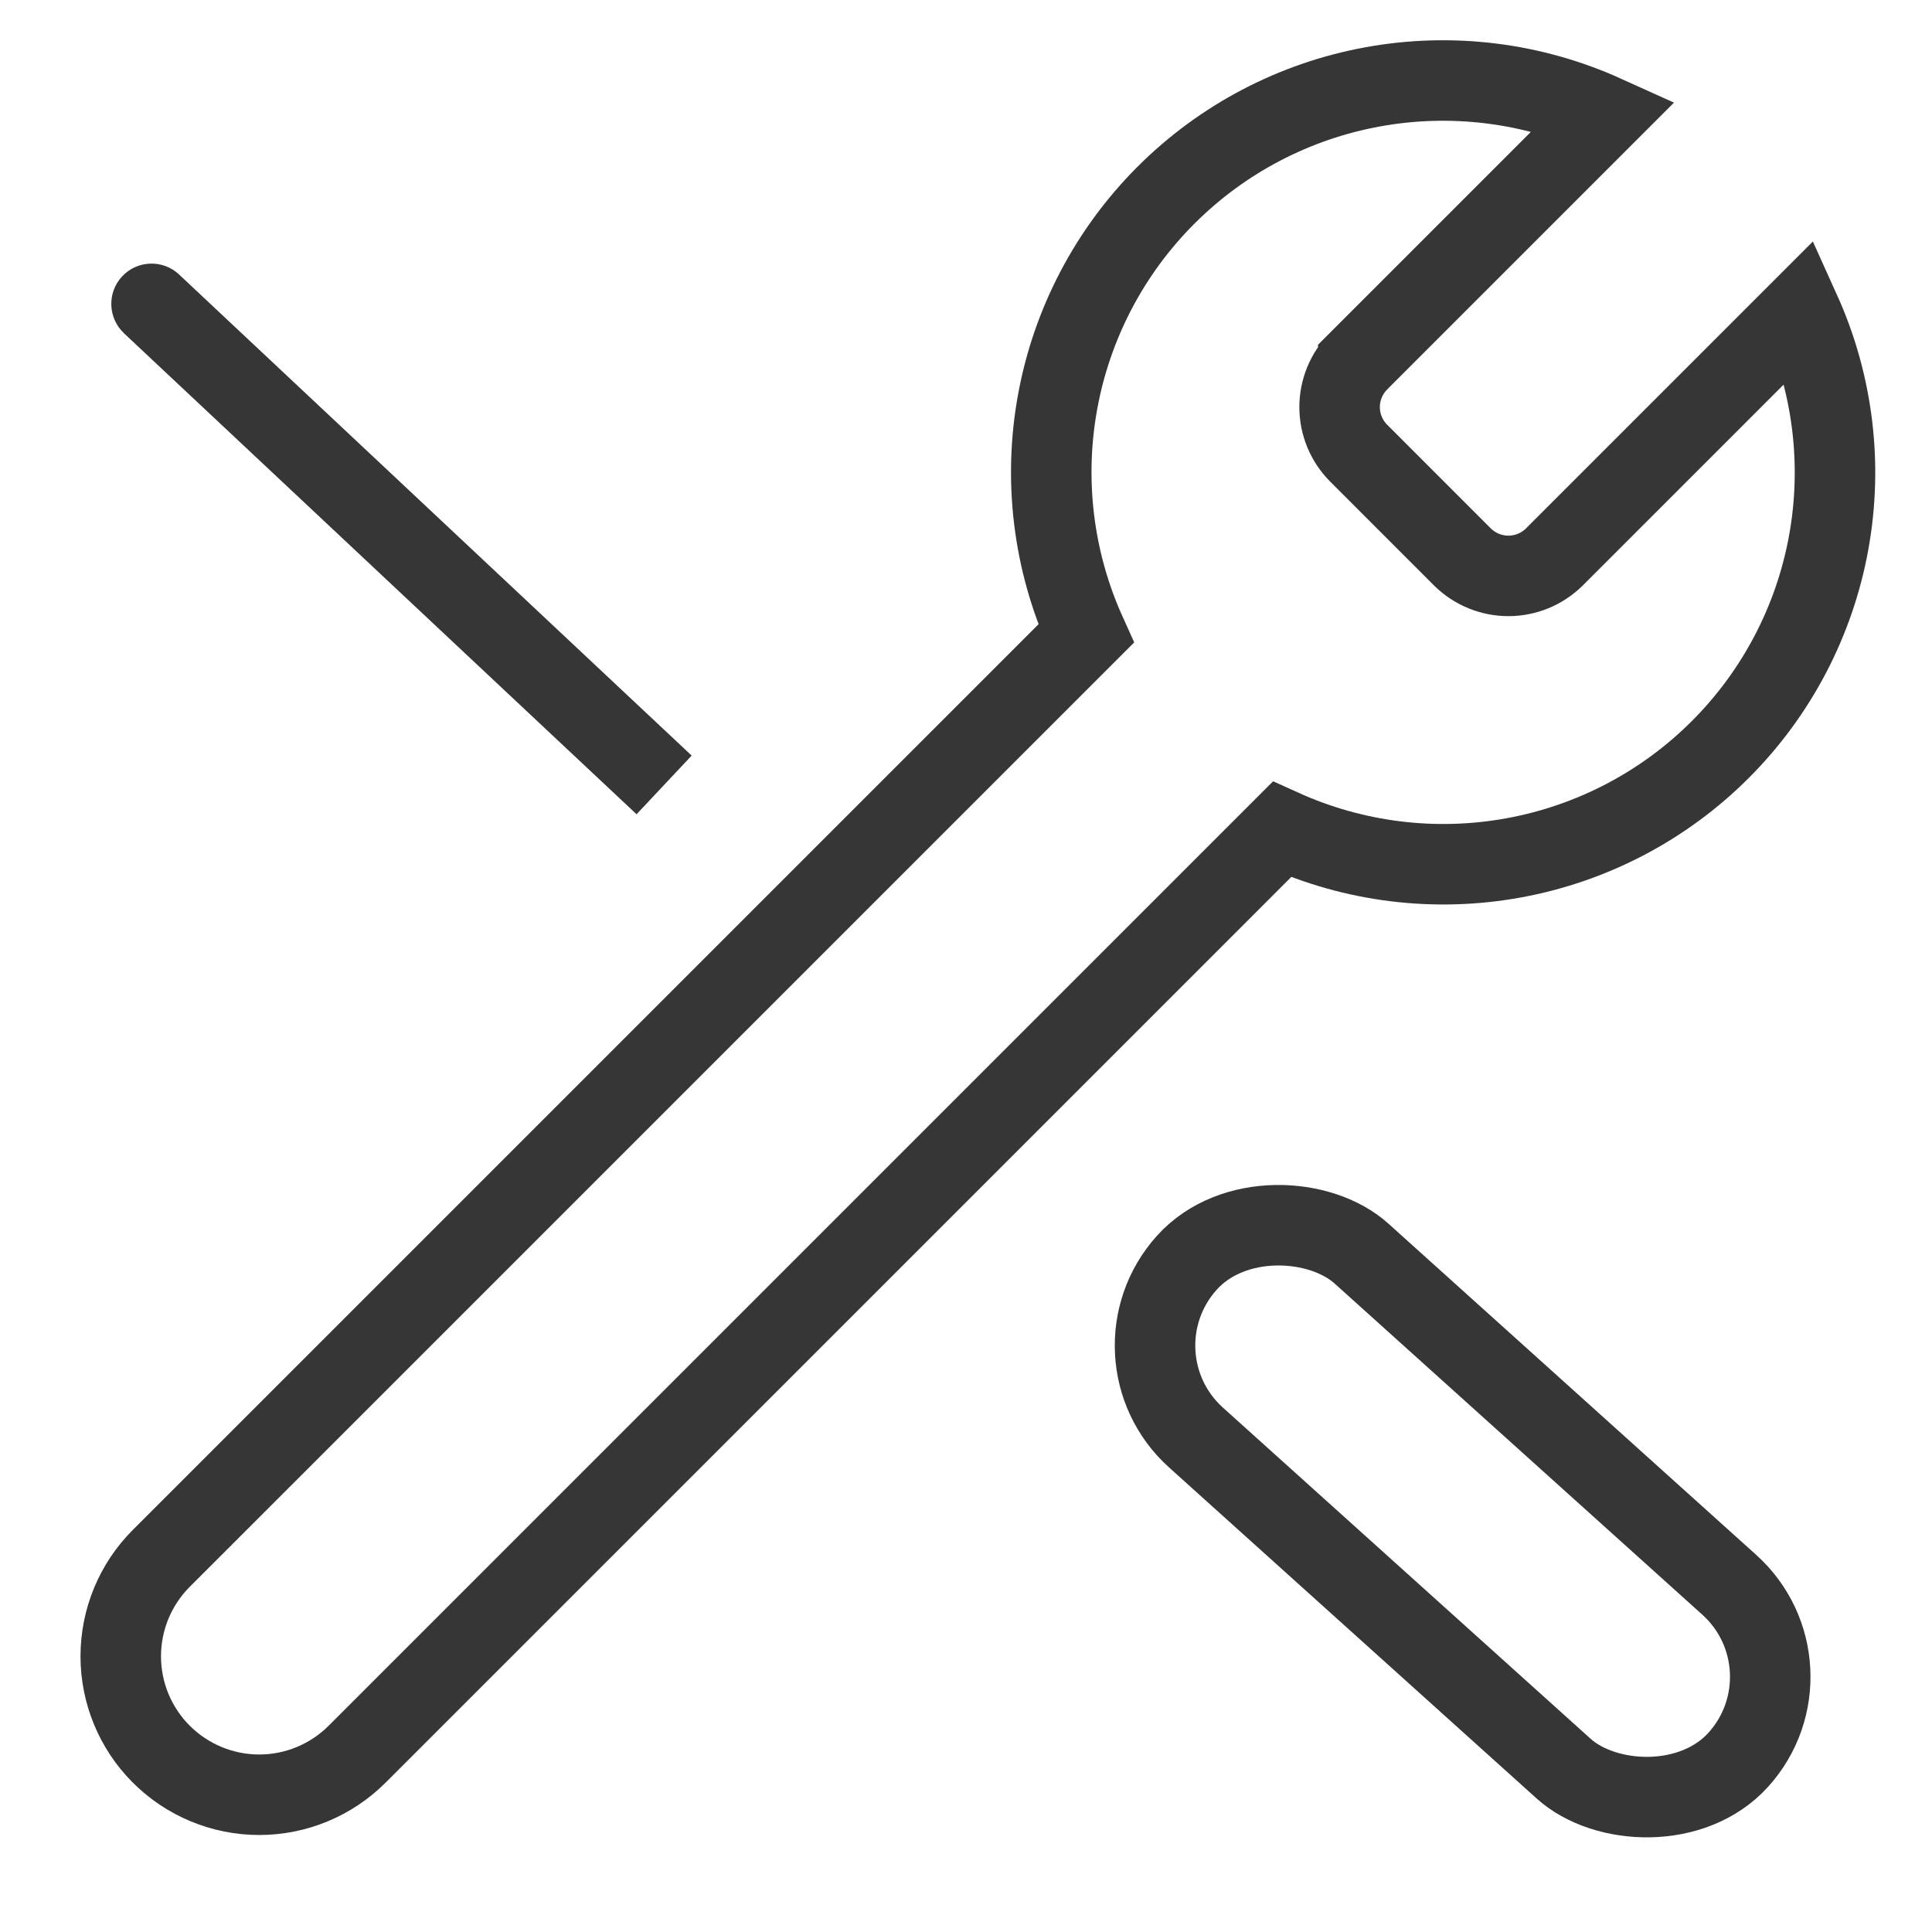
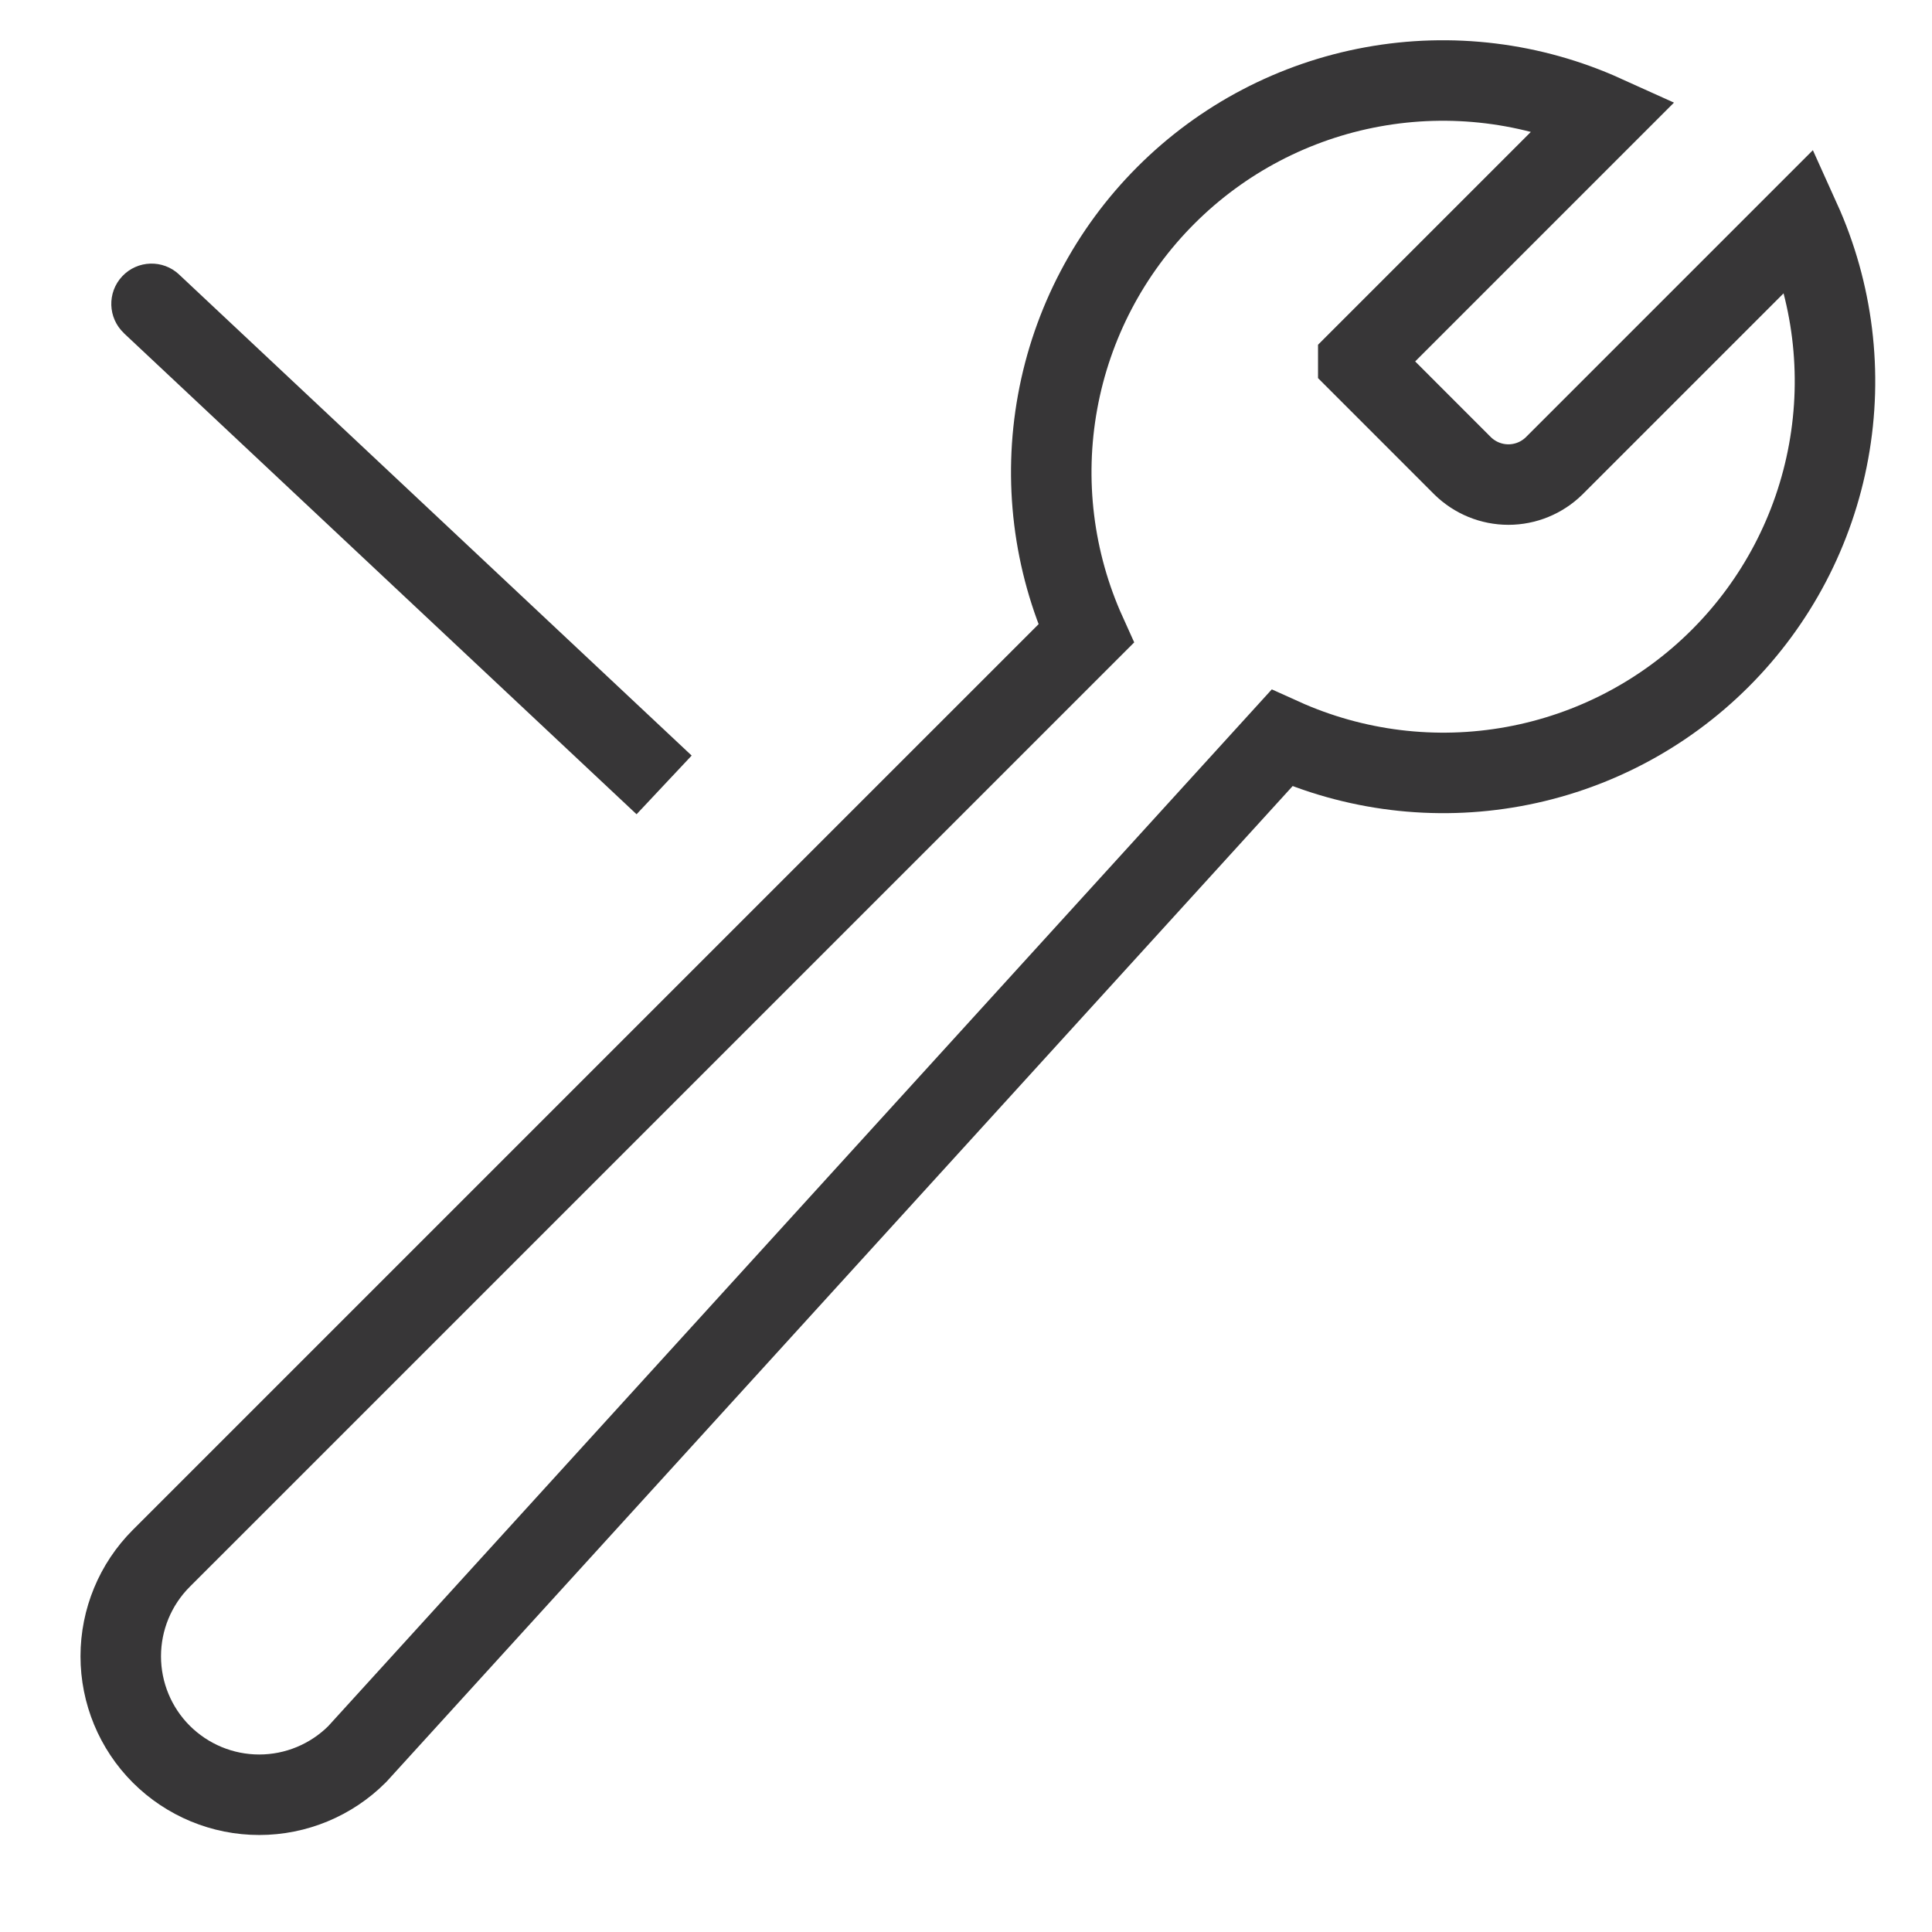
<svg xmlns="http://www.w3.org/2000/svg" width="48" height="48" fill="none" viewBox="0 0 48 48">
  <path fill="#373637" d="M4.45 6.82c-.403-.378-1.036-.358-1.414.045-.378.403-.358 1.036.045 1.414L4.449 6.82zM3.08 8.28l12.735 11.95 1.369-1.458L4.449 6.82 3.081 8.278z" />
-   <rect width="6.148" height="18.444" x="27.429" y="33.657" stroke="#373637" stroke-linecap="round" stroke-width="2" rx="3.074" transform="rotate(-47.993 27.429 33.657)" />
-   <path stroke="#373637" stroke-width="2" d="M33.746 8.98c-.297.302-.464.71-.464 1.134 0 .425.167.832.464 1.135l2.594 2.595c.304.297.711.464 1.136.464.424 0 .832-.167 1.135-.464l6.114-6.114c.815 1.802 1.062 3.81.707 5.756-.354 1.946-1.293 3.738-2.692 5.136-1.398 1.399-3.19 2.338-5.136 2.692-1.946.355-3.954.108-5.756-.707L8.873 43.582c-.646.645-1.52 1.008-2.433 1.008-.912 0-1.787-.363-2.433-1.008C3.362 42.937 3 42.062 3 41.15c0-.913.362-1.788 1.007-2.433l22.976-22.975c-.815-1.802-1.062-3.81-.707-5.756.354-1.946 1.293-3.738 2.692-5.136 1.398-1.399 3.19-2.338 5.136-2.692 1.946-.355 3.954-.108 5.756.707l-6.098 6.098-.016.016z" />
+   <path stroke="#373637" stroke-width="2" d="M33.746 8.98l2.594 2.595c.304.297.711.464 1.136.464.424 0 .832-.167 1.135-.464l6.114-6.114c.815 1.802 1.062 3.81.707 5.756-.354 1.946-1.293 3.738-2.692 5.136-1.398 1.399-3.19 2.338-5.136 2.692-1.946.355-3.954.108-5.756-.707L8.873 43.582c-.646.645-1.52 1.008-2.433 1.008-.912 0-1.787-.363-2.433-1.008C3.362 42.937 3 42.062 3 41.15c0-.913.362-1.788 1.007-2.433l22.976-22.975c-.815-1.802-1.062-3.81-.707-5.756.354-1.946 1.293-3.738 2.692-5.136 1.398-1.399 3.19-2.338 5.136-2.692 1.946-.355 3.954-.108 5.756.707l-6.098 6.098-.016.016z" />
</svg>